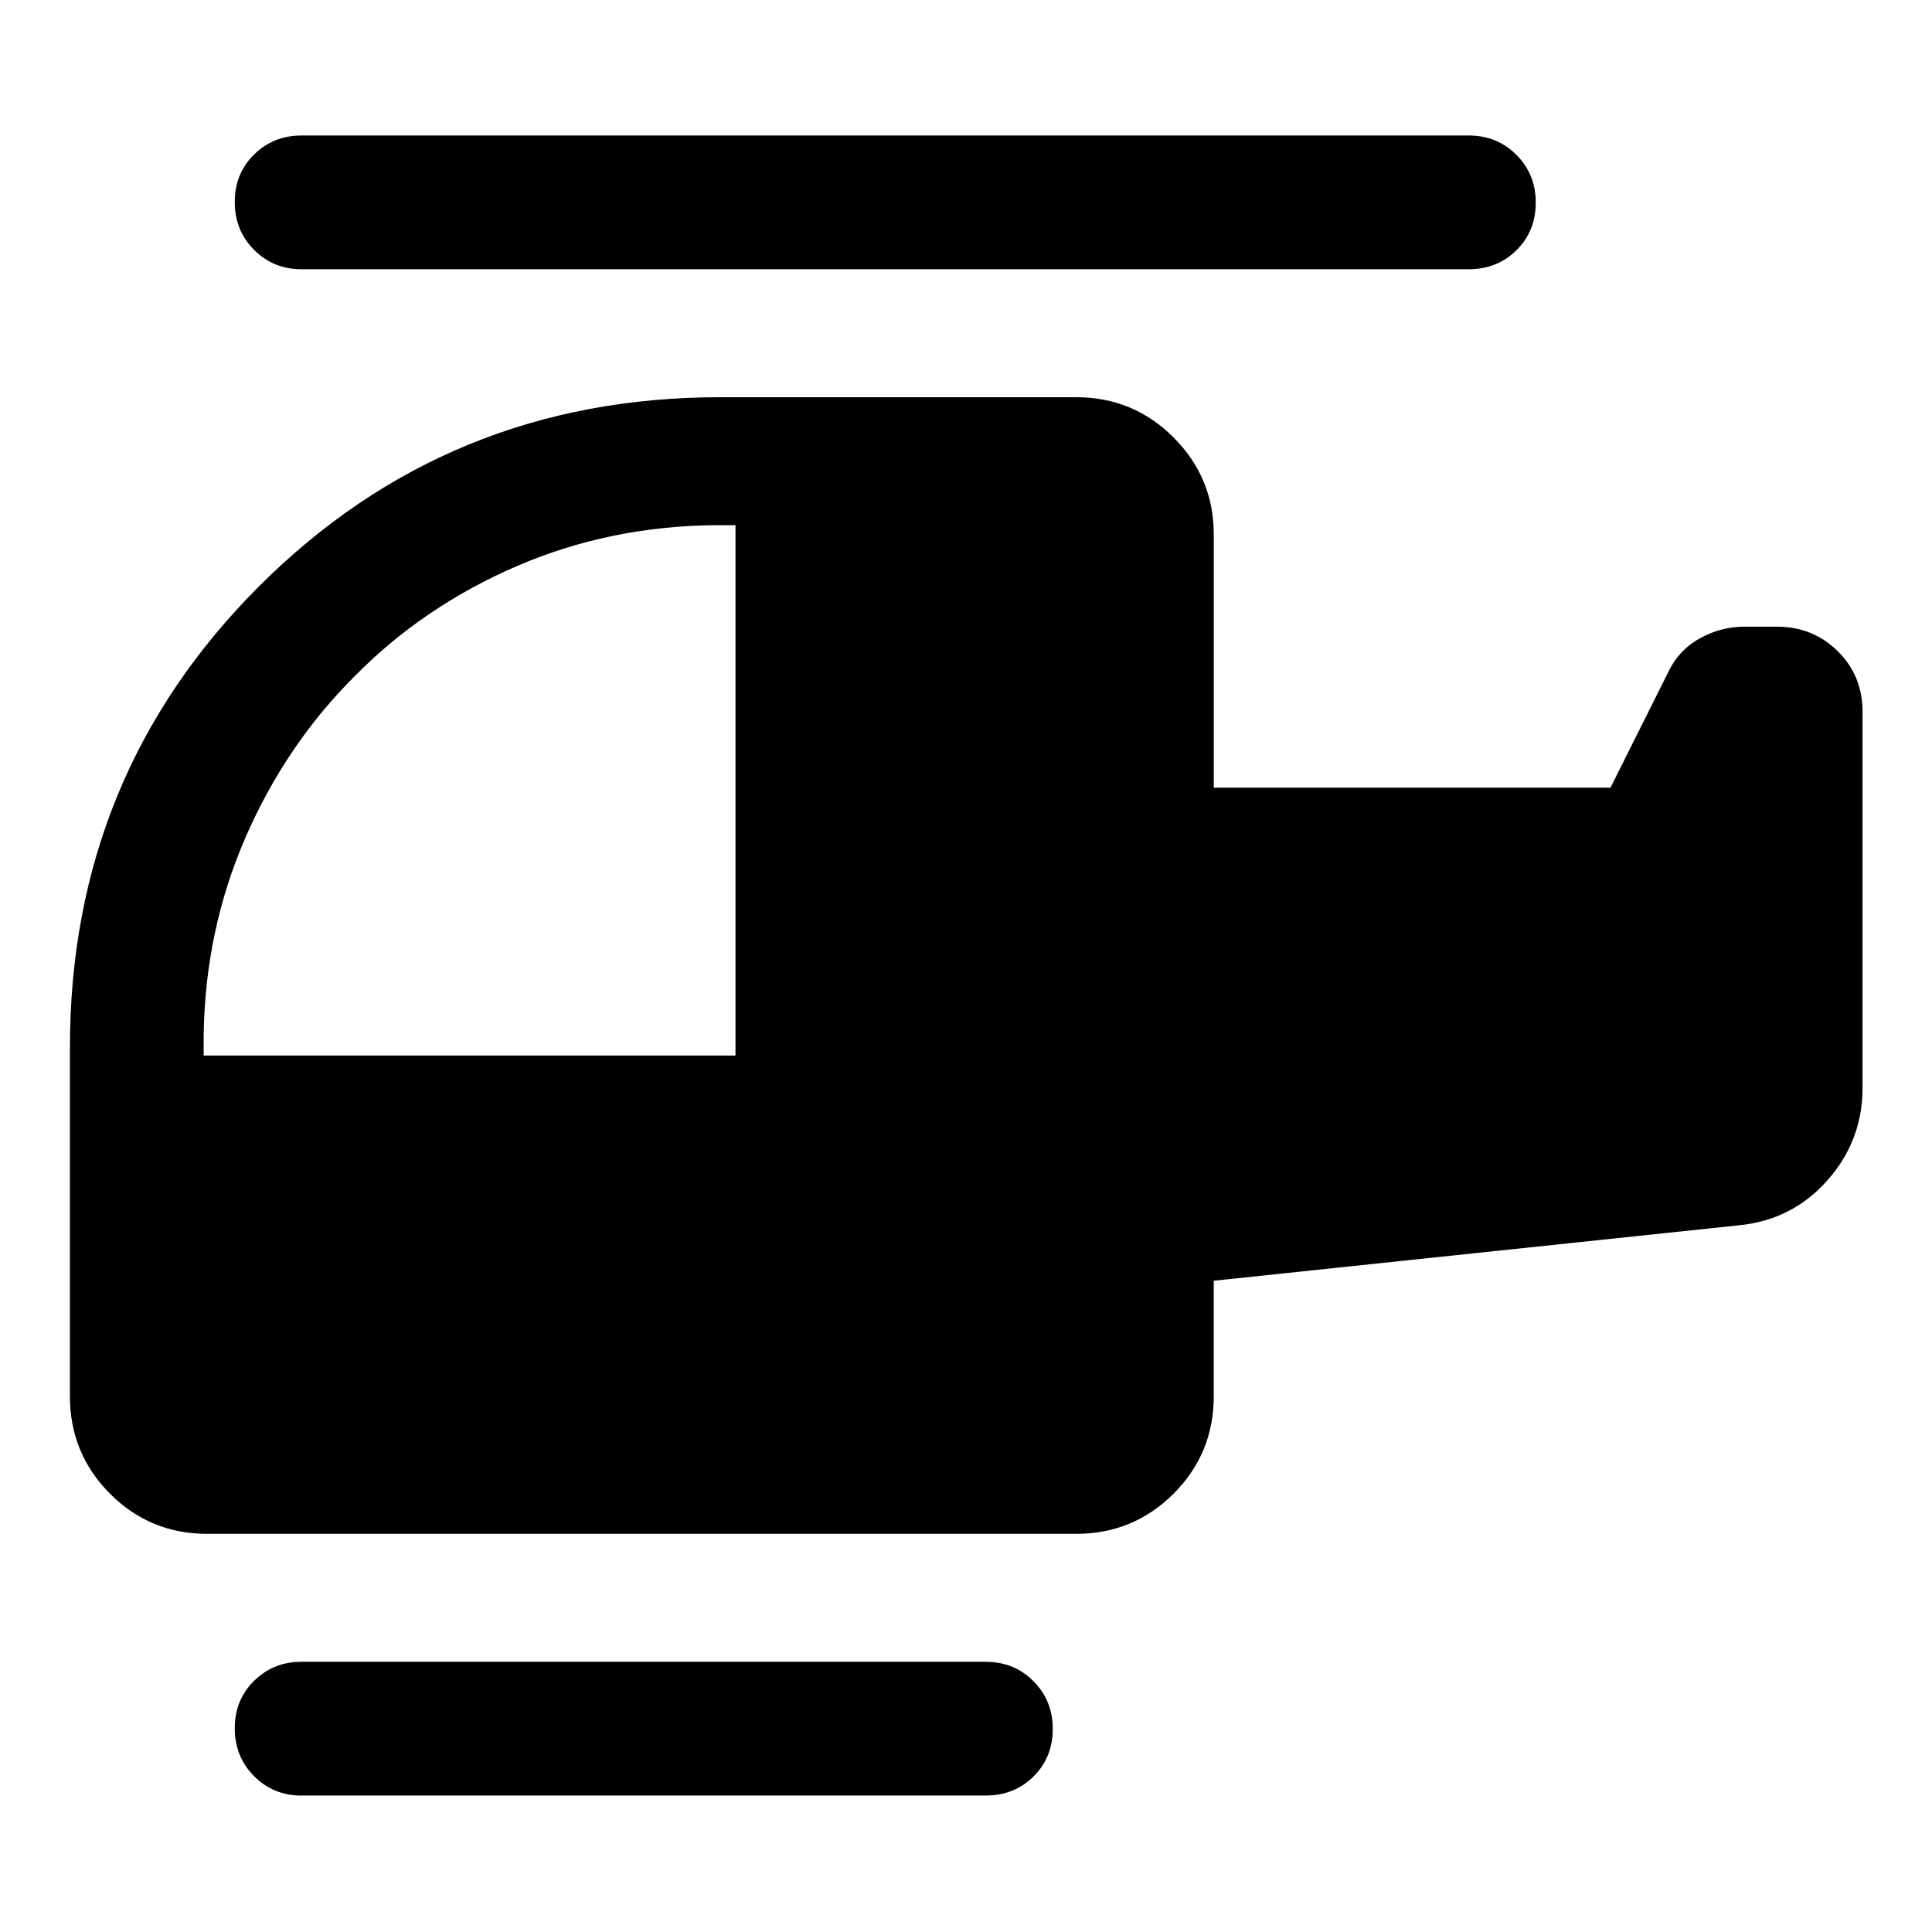
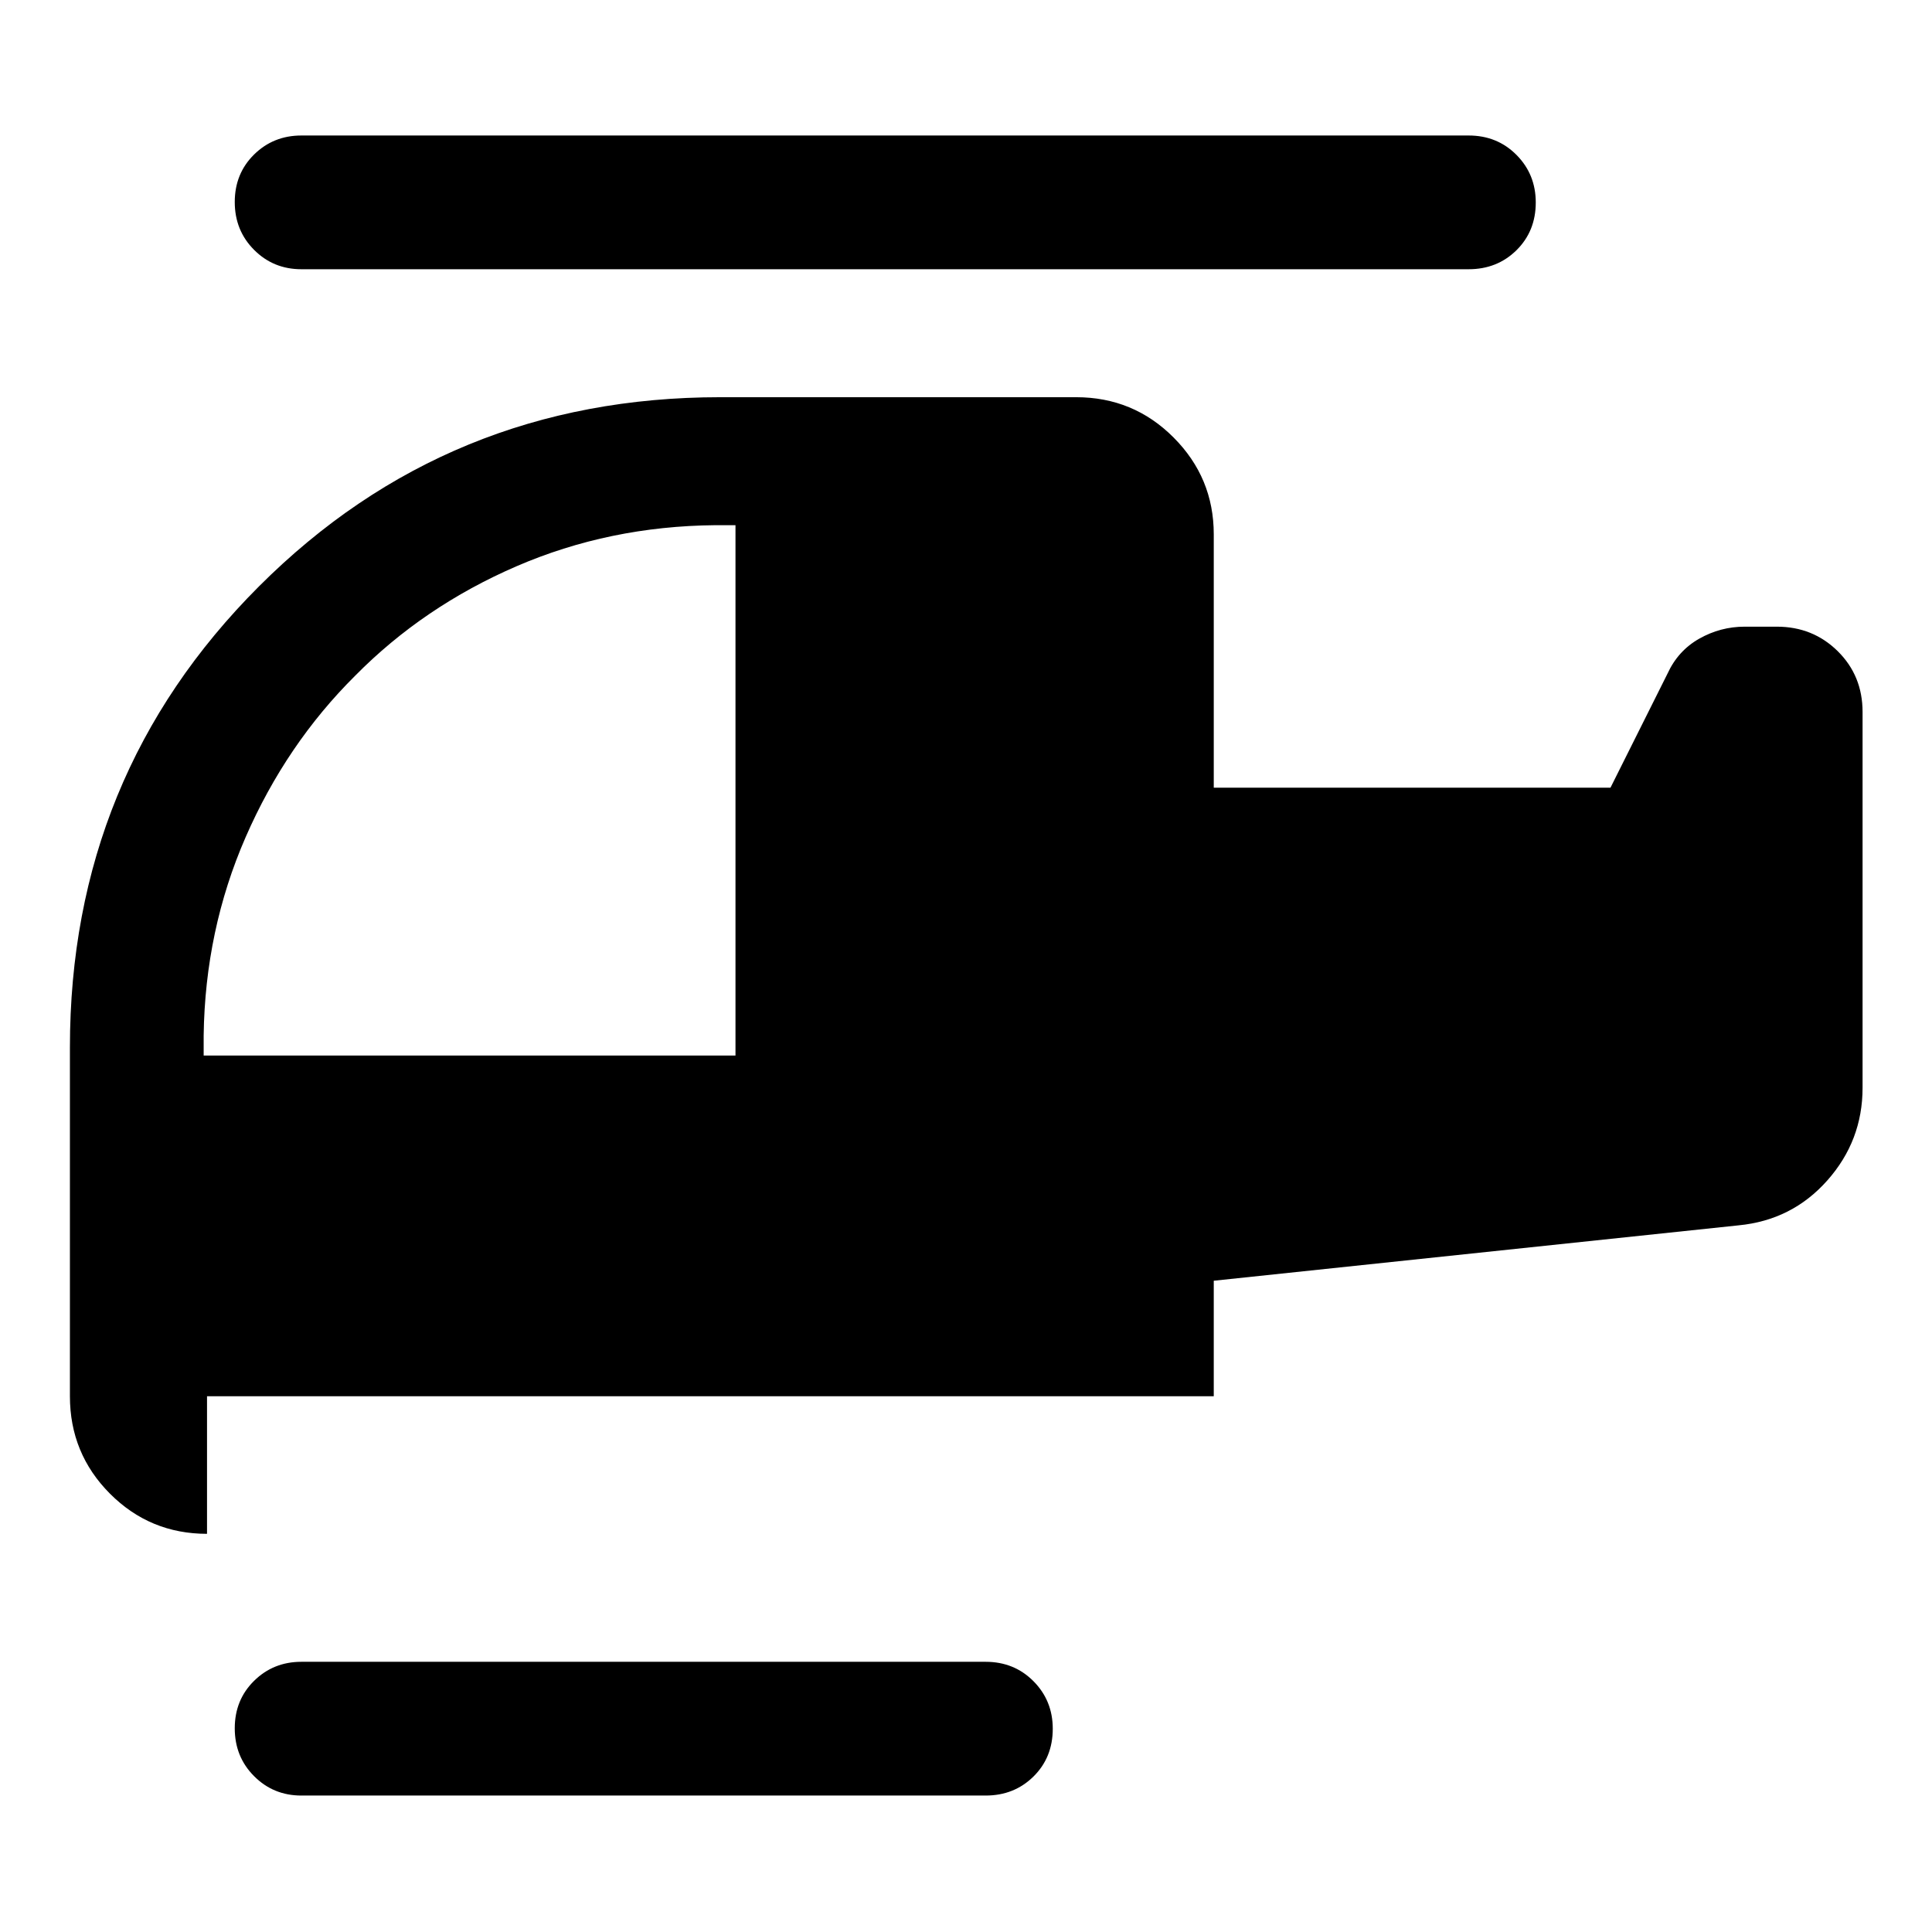
<svg xmlns="http://www.w3.org/2000/svg" width="48" height="48" viewBox="0 -960 960 960">
-   <path d="M176.48-624.24q-34.28 34.04-54.43 80.23-20.14 46.18-20.85 98.51v10h264.26v-263.54h-10q-52.73.47-98.9 20.45-46.16 19.98-80.08 54.35ZM149.76-67.8q-13.91 0-23.51-9.64-9.6-9.63-9.6-23.77 0-14.14 9.6-23.59 9.6-9.46 23.51-9.46h340q14.19 0 23.77 9.65 9.58 9.64 9.58 23.63 0 14.26-9.58 23.72-9.58 9.46-23.77 9.46h-340Zm-46.89-130.05q-28.35 0-48.24-19.96t-19.89-48.41v-173.3q0-135.18 93.97-229.14 93.96-93.97 229.14-93.97h176.89q28.45 0 48.41 20.02 19.96 20.01 19.96 48.11v125.89h197.13l28.28-56.56q5.24-11.48 15.8-17.46 10.57-5.98 22.59-5.98h15.99q17.93 0 30.26 12.18 12.34 12.18 12.34 30.21v186.72q0 26.33-17.53 46.07-17.52 19.75-44.12 22.3l-260.74 27.52v57.39q0 28.45-19.96 48.41-19.96 19.96-48.41 19.96H102.87Zm46.89-628.37q-13.91 0-23.51-9.63-9.6-9.63-9.6-23.77 0-14.14 9.6-23.6 9.6-9.45 23.51-9.45h580q14.19 0 23.77 9.64 9.58 9.65 9.58 23.64 0 14.26-9.58 23.72-9.58 9.45-23.77 9.45h-580Z" />
+   <path d="M176.48-624.24q-34.28 34.04-54.43 80.23-20.14 46.18-20.85 98.51v10h264.26v-263.54h-10q-52.73.47-98.9 20.45-46.16 19.98-80.08 54.35ZM149.76-67.8q-13.91 0-23.51-9.64-9.6-9.63-9.6-23.77 0-14.14 9.6-23.59 9.6-9.46 23.51-9.46h340q14.19 0 23.77 9.65 9.58 9.64 9.58 23.63 0 14.26-9.58 23.72-9.58 9.46-23.77 9.46h-340Zm-46.89-130.05q-28.35 0-48.24-19.96t-19.89-48.41v-173.3q0-135.18 93.97-229.14 93.96-93.97 229.14-93.97h176.89q28.45 0 48.41 20.02 19.96 20.01 19.96 48.11v125.89h197.13l28.28-56.56q5.24-11.48 15.8-17.46 10.57-5.98 22.59-5.98h15.99q17.93 0 30.26 12.18 12.34 12.18 12.34 30.21v186.72q0 26.33-17.53 46.07-17.52 19.75-44.12 22.3l-260.74 27.52v57.39H102.87Zm46.89-628.37q-13.91 0-23.51-9.63-9.6-9.63-9.6-23.77 0-14.14 9.6-23.6 9.6-9.45 23.51-9.45h580q14.19 0 23.77 9.64 9.58 9.65 9.58 23.64 0 14.26-9.58 23.72-9.58 9.45-23.77 9.45h-580Z" />
</svg>